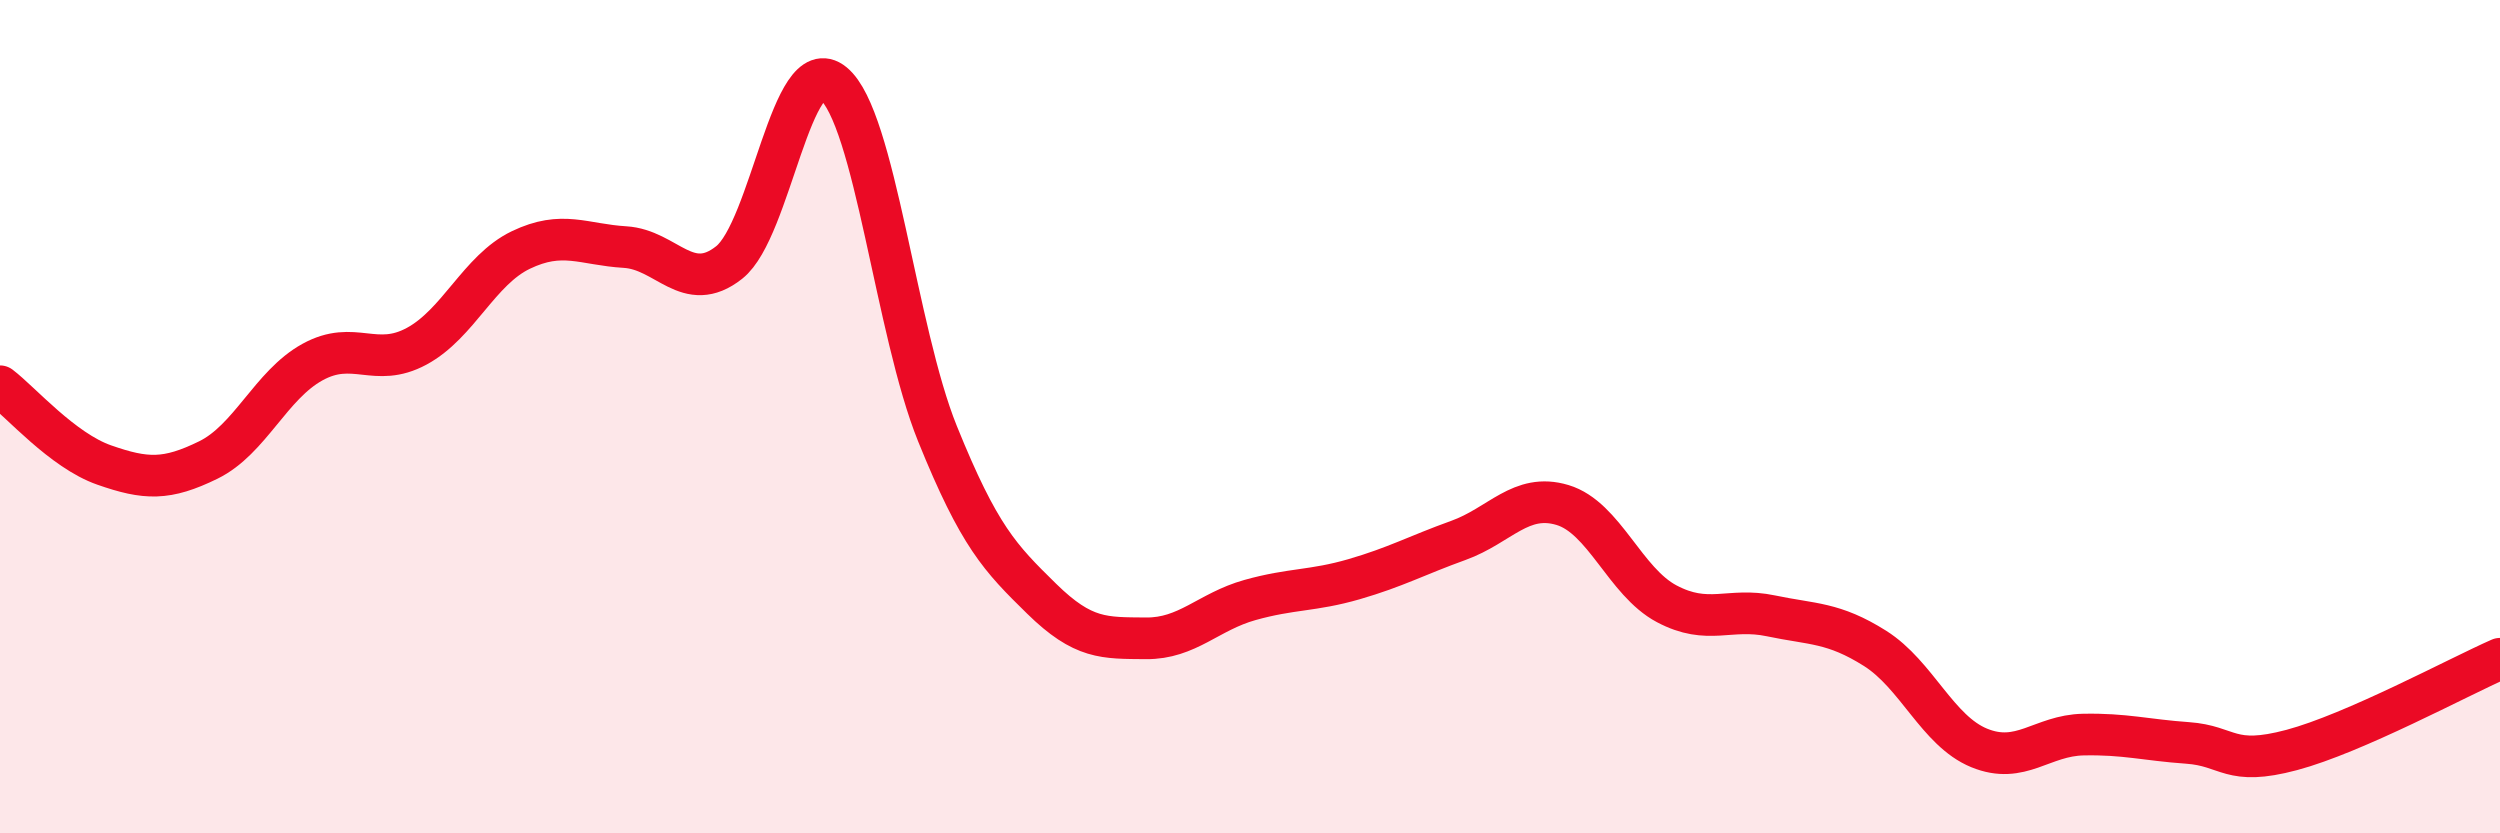
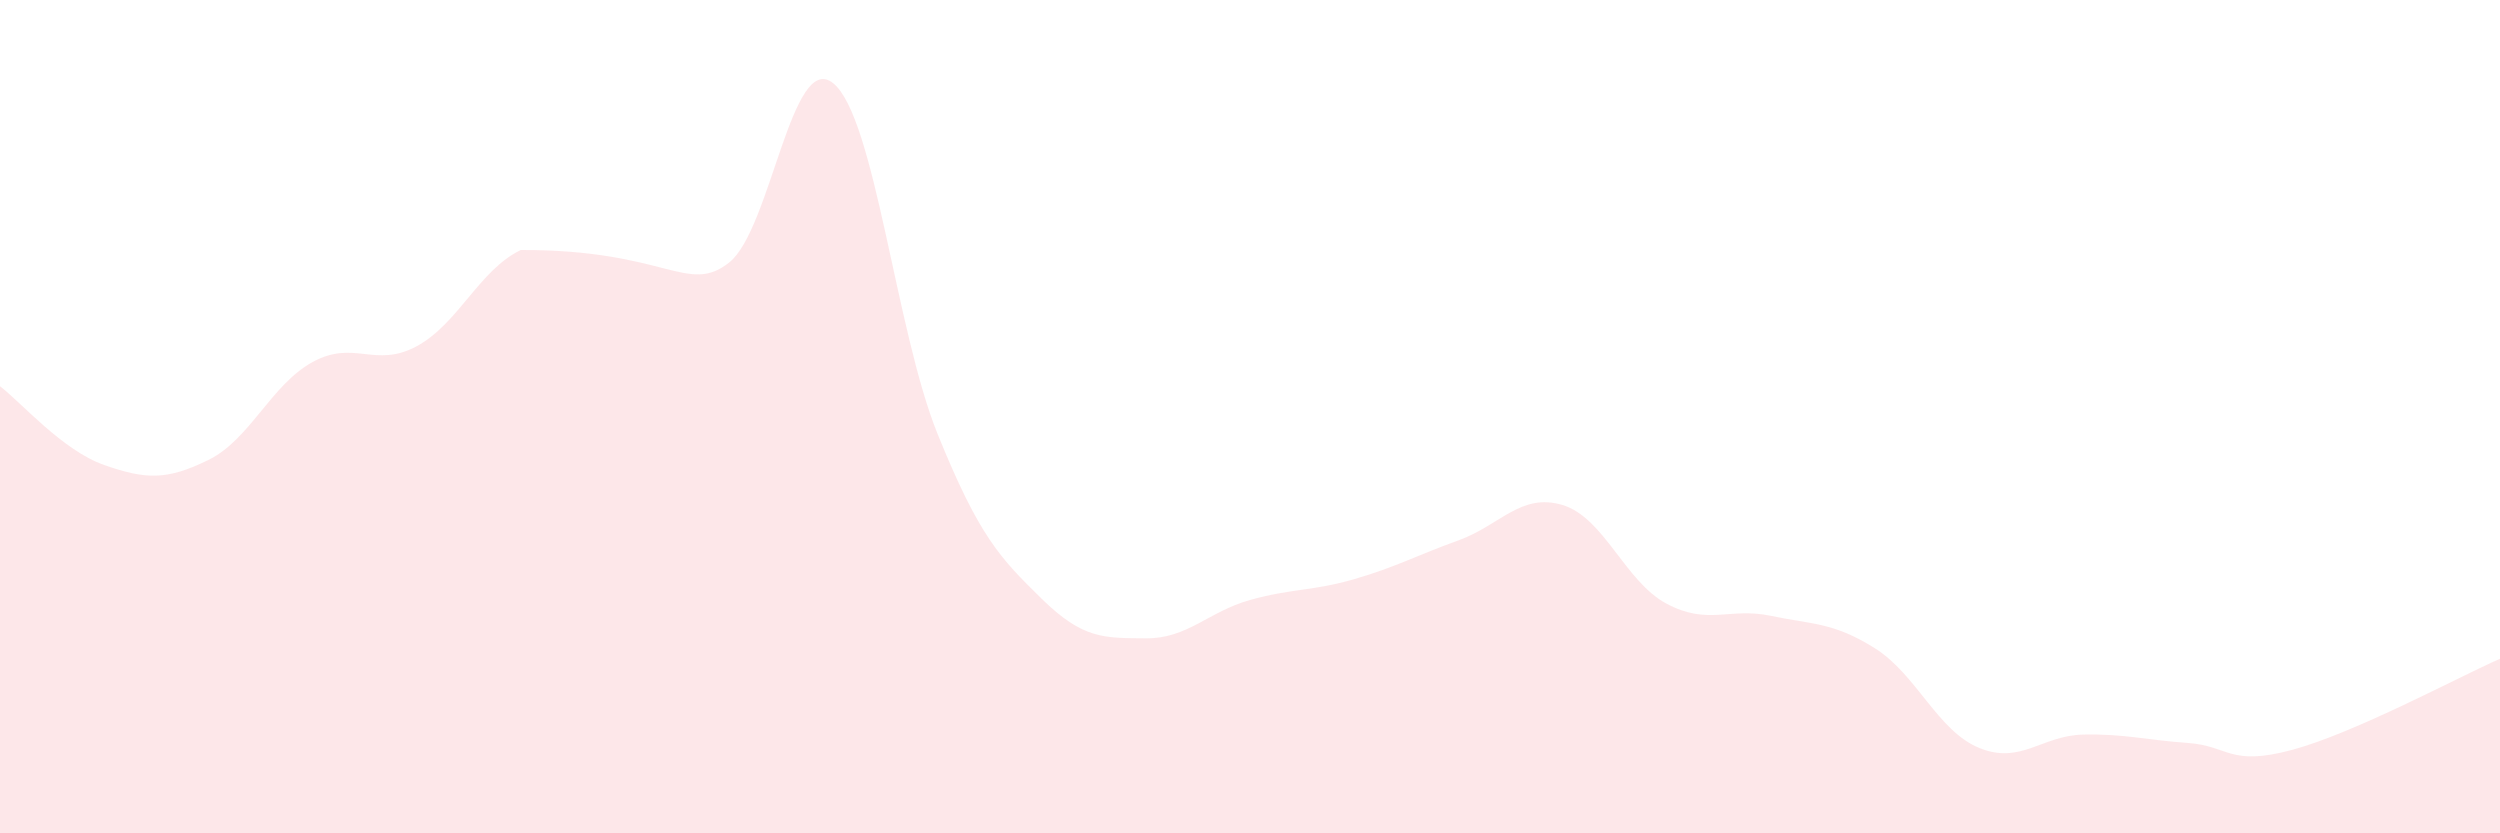
<svg xmlns="http://www.w3.org/2000/svg" width="60" height="20" viewBox="0 0 60 20">
-   <path d="M 0,9.27 C 0.5,9.65 1.5,10.81 2.5,11.16 C 3.5,11.51 4,11.53 5,11.04 C 6,10.55 6.5,9.24 7.5,8.69 C 8.5,8.14 9,8.85 10,8.31 C 11,7.77 11.5,6.48 12.5,6 C 13.5,5.52 14,5.87 15,5.93 C 16,5.99 16.5,7.09 17.5,6.3 C 18.5,5.51 19,1.18 20,2 C 21,2.82 21.5,7.94 22.5,10.41 C 23.5,12.88 24,13.39 25,14.37 C 26,15.35 26.5,15.31 27.5,15.32 C 28.5,15.33 29,14.68 30,14.4 C 31,14.12 31.5,14.19 32.5,13.9 C 33.5,13.61 34,13.33 35,12.97 C 36,12.61 36.5,11.82 37.5,12.12 C 38.5,12.42 39,13.96 40,14.49 C 41,15.02 41.5,14.57 42.5,14.78 C 43.5,14.99 44,14.93 45,15.56 C 46,16.19 46.5,17.54 47.5,17.95 C 48.5,18.36 49,17.65 50,17.63 C 51,17.61 51.5,17.76 52.5,17.83 C 53.5,17.9 53.5,18.4 55,18 C 56.5,17.6 59,16.25 60,15.81L60 20L0 20Z" fill="#EB0A25" opacity="0.1" stroke-linecap="round" stroke-linejoin="round" />
-   <path d="M 0,9.27 C 0.5,9.65 1.5,10.81 2.5,11.16 C 3.5,11.51 4,11.53 5,11.04 C 6,10.55 6.5,9.24 7.5,8.69 C 8.5,8.14 9,8.85 10,8.31 C 11,7.77 11.5,6.48 12.5,6 C 13.5,5.52 14,5.87 15,5.93 C 16,5.99 16.5,7.09 17.5,6.3 C 18.5,5.51 19,1.18 20,2 C 21,2.82 21.5,7.94 22.5,10.41 C 23.5,12.88 24,13.39 25,14.37 C 26,15.35 26.5,15.31 27.5,15.32 C 28.5,15.33 29,14.68 30,14.4 C 31,14.12 31.5,14.19 32.5,13.9 C 33.5,13.61 34,13.33 35,12.97 C 36,12.61 36.5,11.82 37.5,12.12 C 38.5,12.42 39,13.96 40,14.49 C 41,15.02 41.5,14.57 42.5,14.78 C 43.5,14.99 44,14.93 45,15.56 C 46,16.19 46.5,17.54 47.5,17.95 C 48.5,18.36 49,17.65 50,17.63 C 51,17.61 51.5,17.76 52.5,17.83 C 53.5,17.9 53.5,18.4 55,18 C 56.5,17.6 59,16.25 60,15.81" stroke="#EB0A25" stroke-width="1" fill="none" stroke-linecap="round" stroke-linejoin="round" />
+   <path d="M 0,9.27 C 0.5,9.65 1.5,10.81 2.5,11.16 C 3.5,11.51 4,11.53 5,11.04 C 6,10.55 6.5,9.24 7.5,8.69 C 8.5,8.14 9,8.85 10,8.31 C 11,7.77 11.5,6.48 12.5,6 C 16,5.99 16.5,7.09 17.5,6.3 C 18.5,5.51 19,1.18 20,2 C 21,2.82 21.5,7.94 22.5,10.41 C 23.5,12.88 24,13.39 25,14.37 C 26,15.35 26.5,15.31 27.5,15.32 C 28.5,15.33 29,14.68 30,14.4 C 31,14.12 31.5,14.19 32.5,13.9 C 33.5,13.61 34,13.33 35,12.97 C 36,12.61 36.5,11.82 37.5,12.12 C 38.5,12.42 39,13.96 40,14.49 C 41,15.02 41.5,14.57 42.5,14.78 C 43.5,14.99 44,14.93 45,15.56 C 46,16.19 46.5,17.54 47.5,17.95 C 48.5,18.36 49,17.65 50,17.63 C 51,17.61 51.5,17.76 52.5,17.83 C 53.5,17.9 53.5,18.4 55,18 C 56.5,17.6 59,16.25 60,15.81L60 20L0 20Z" fill="#EB0A25" opacity="0.1" stroke-linecap="round" stroke-linejoin="round" />
</svg>